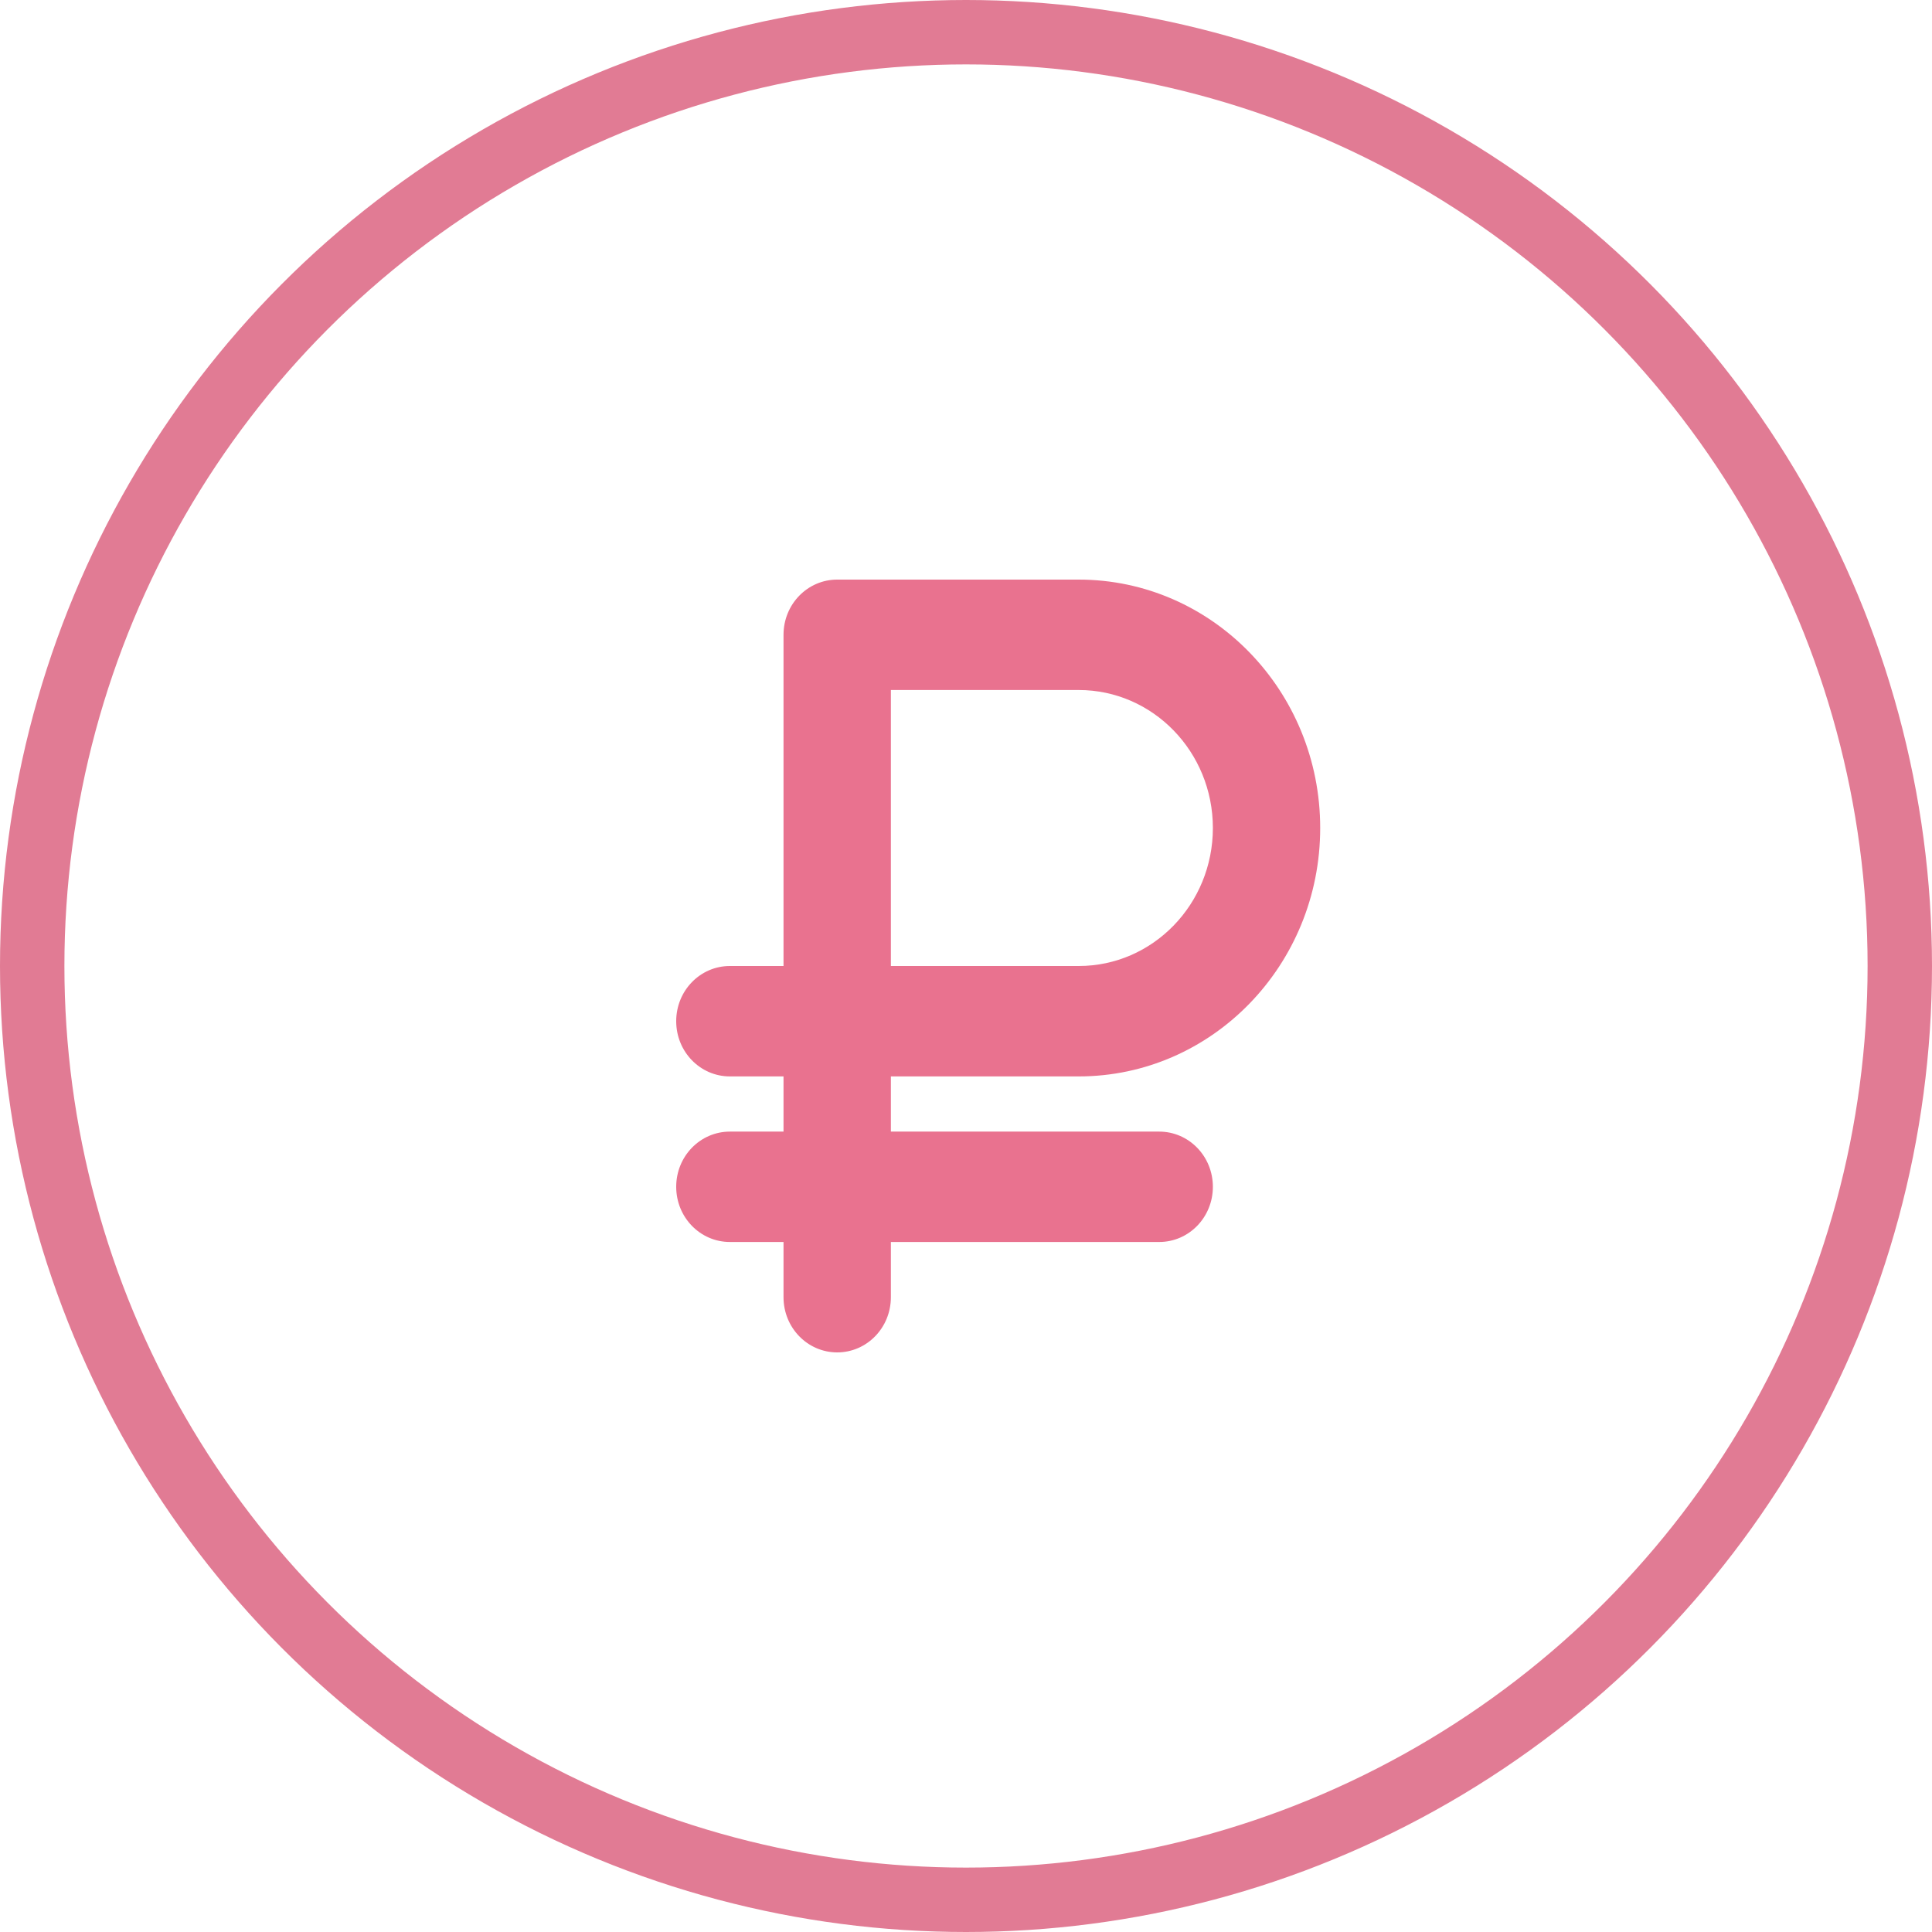
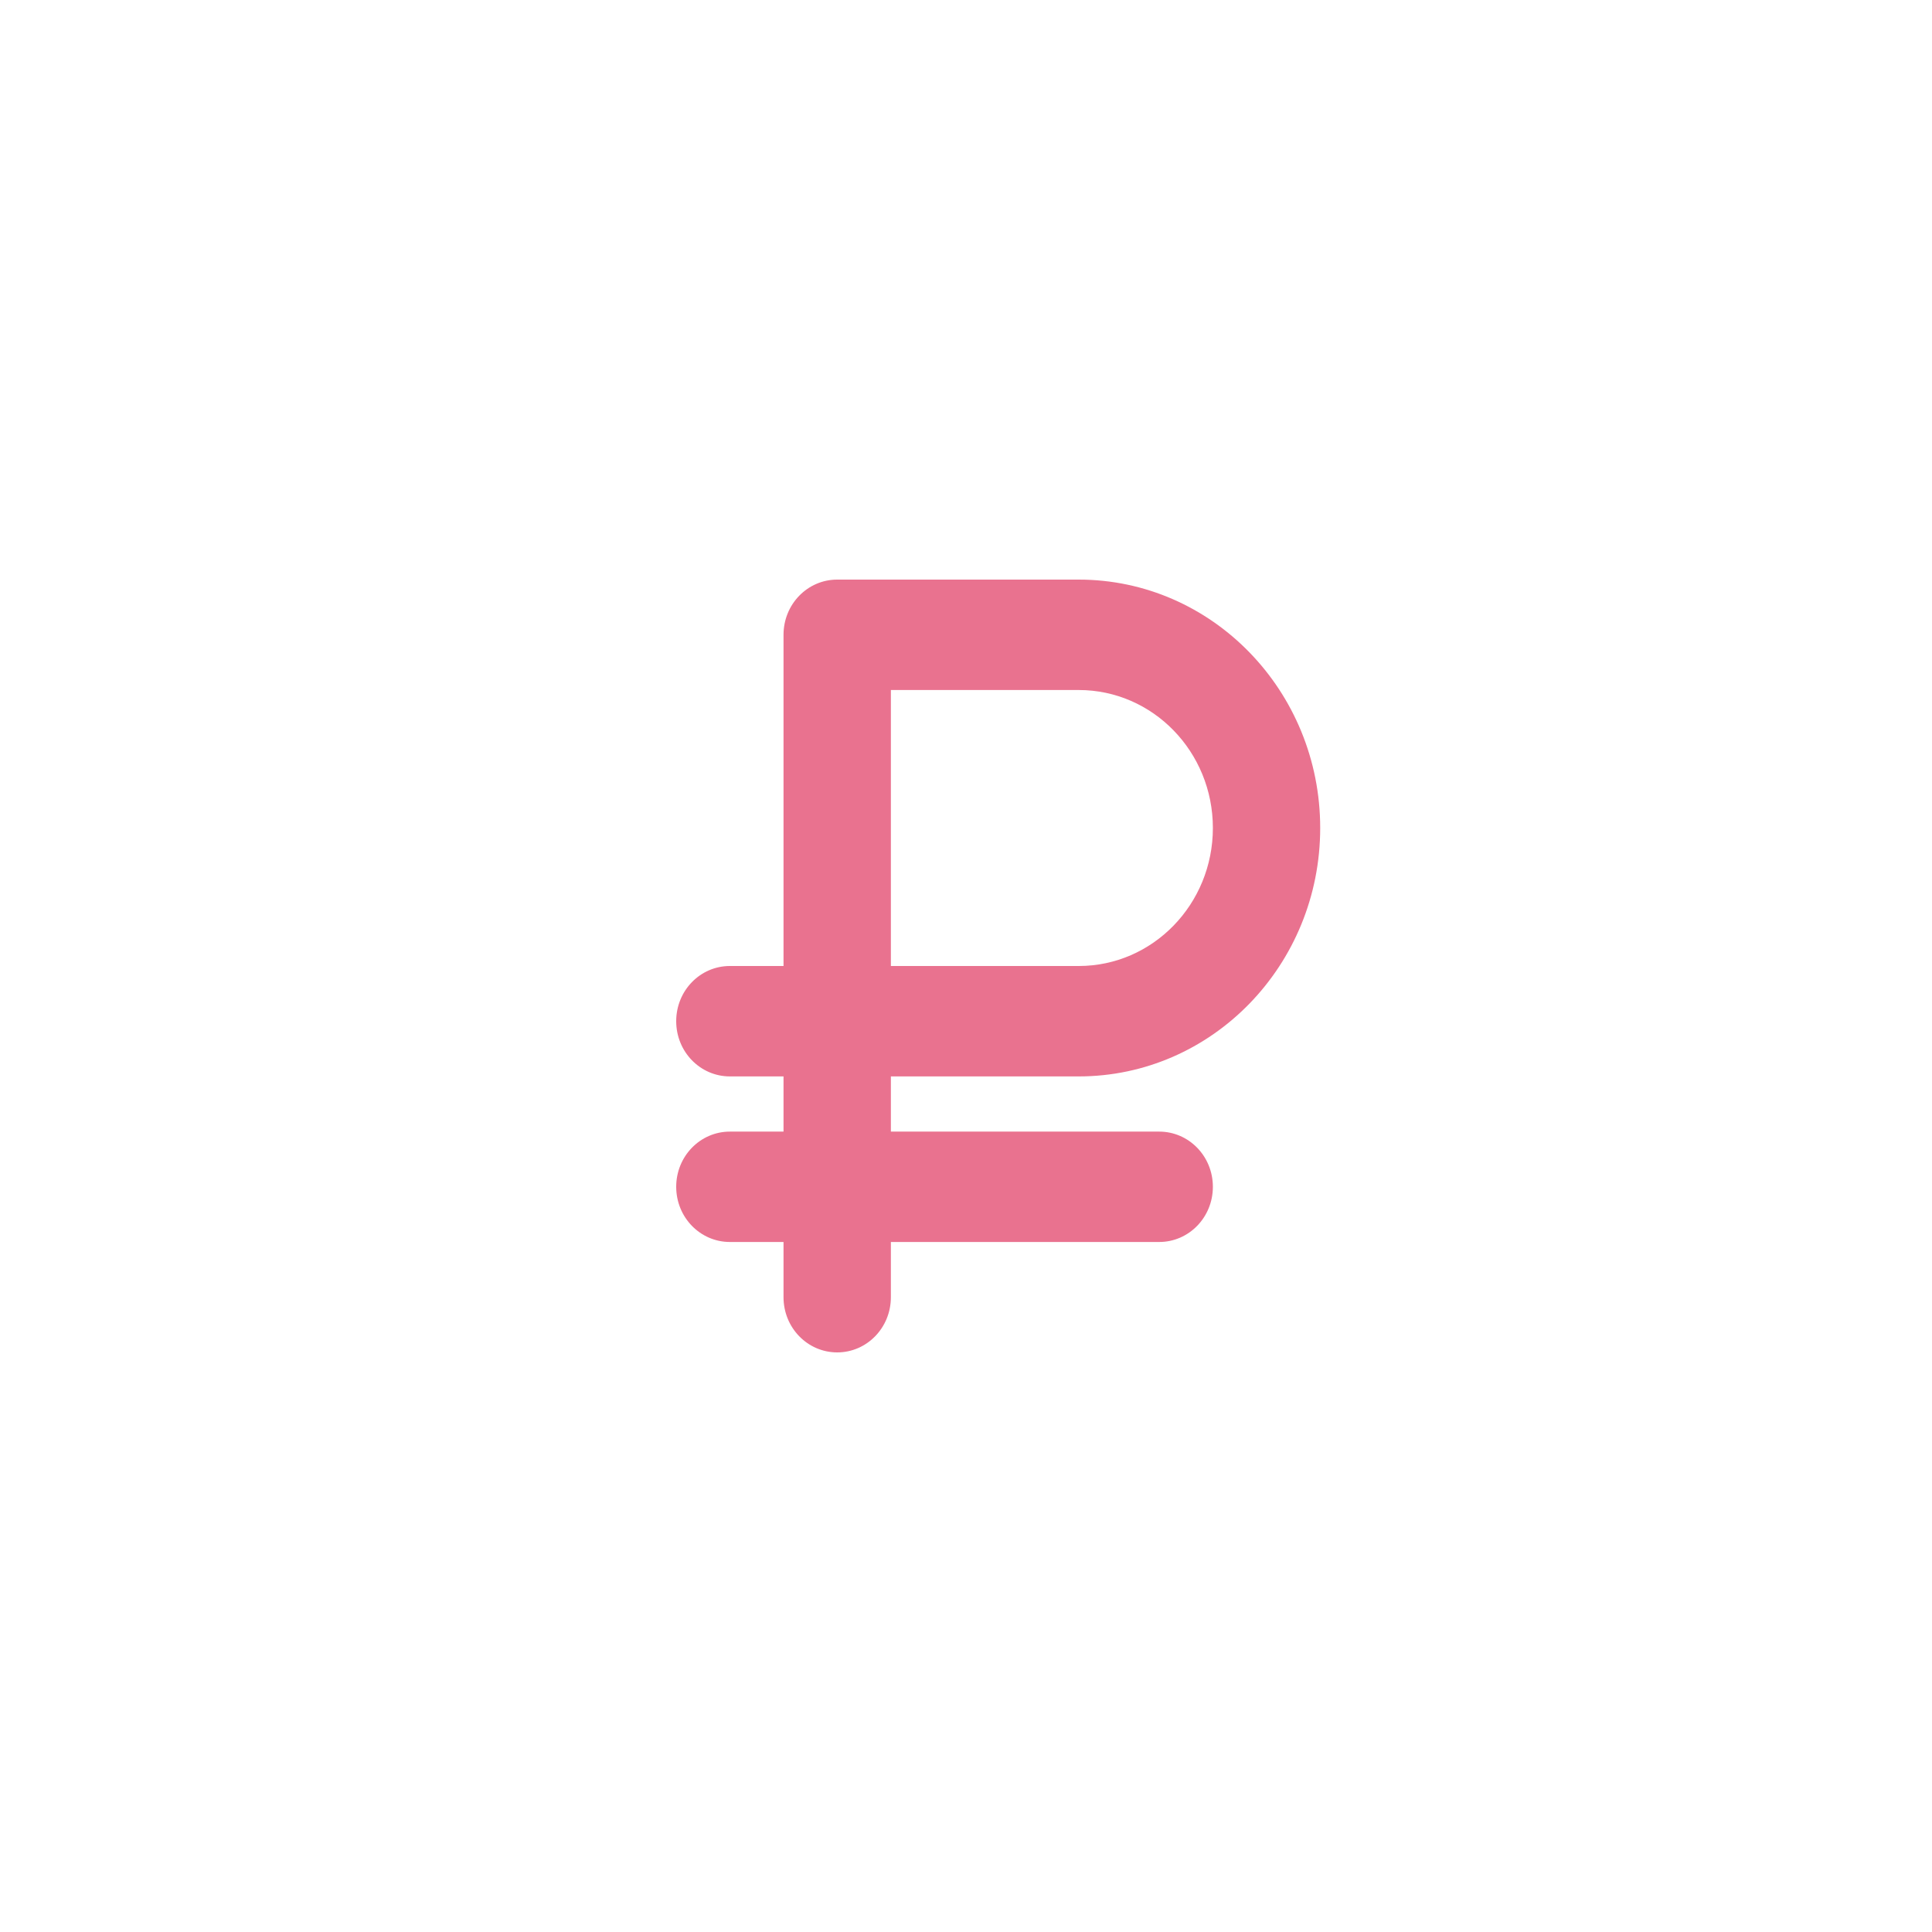
<svg xmlns="http://www.w3.org/2000/svg" width="60" height="60" viewBox="0 0 60 60" fill="none">
-   <circle cx="30" cy="30" r="29" stroke="#E17B94" stroke-width="2" />
-   <path d="M26 18C25.078 18 24.333 18.766 24.333 19.714V30H22.667C21.745 30 21 30.766 21 31.714C21 32.663 21.745 33.429 22.667 33.429H24.333V35.143H22.667C21.745 35.143 21 35.909 21 36.857C21 37.805 21.745 38.571 22.667 38.571H24.333V40.286C24.333 41.234 25.078 42 26 42C26.922 42 27.667 41.234 27.667 40.286V38.571H36C36.922 38.571 37.667 37.805 37.667 36.857C37.667 35.909 36.922 35.143 36 35.143H27.667V33.429H33.5C37.641 33.429 41 29.973 41 25.714C41 21.455 37.641 18 33.5 18H26ZM33.5 30H27.667V21.429H33.5C35.802 21.429 37.667 23.346 37.667 25.714C37.667 28.082 35.802 30 33.5 30Z" fill="#E9728F" />
+   <path d="M26 18C25.078 18 24.333 18.766 24.333 19.714V30H22.667C21.745 30 21 30.766 21 31.714C21 32.663 21.745 33.429 22.667 33.429H24.333V35.143H22.667C21.745 35.143 21 35.909 21 36.857C21 37.805 21.745 38.571 22.667 38.571H24.333V40.286C24.333 41.234 25.078 42 26 42C26.922 42 27.667 41.234 27.667 40.286V38.571H36C36.922 38.571 37.667 37.805 37.667 36.857C37.667 35.909 36.922 35.143 36 35.143H27.667V33.429H33.5C37.641 33.429 41 29.973 41 25.714C41 21.455 37.641 18 33.5 18H26ZM33.5 30H27.667V21.429H33.5C35.802 21.429 37.667 23.346 37.667 25.714C37.667 28.082 35.802 30 33.5 30" fill="#E9728F" />
</svg>